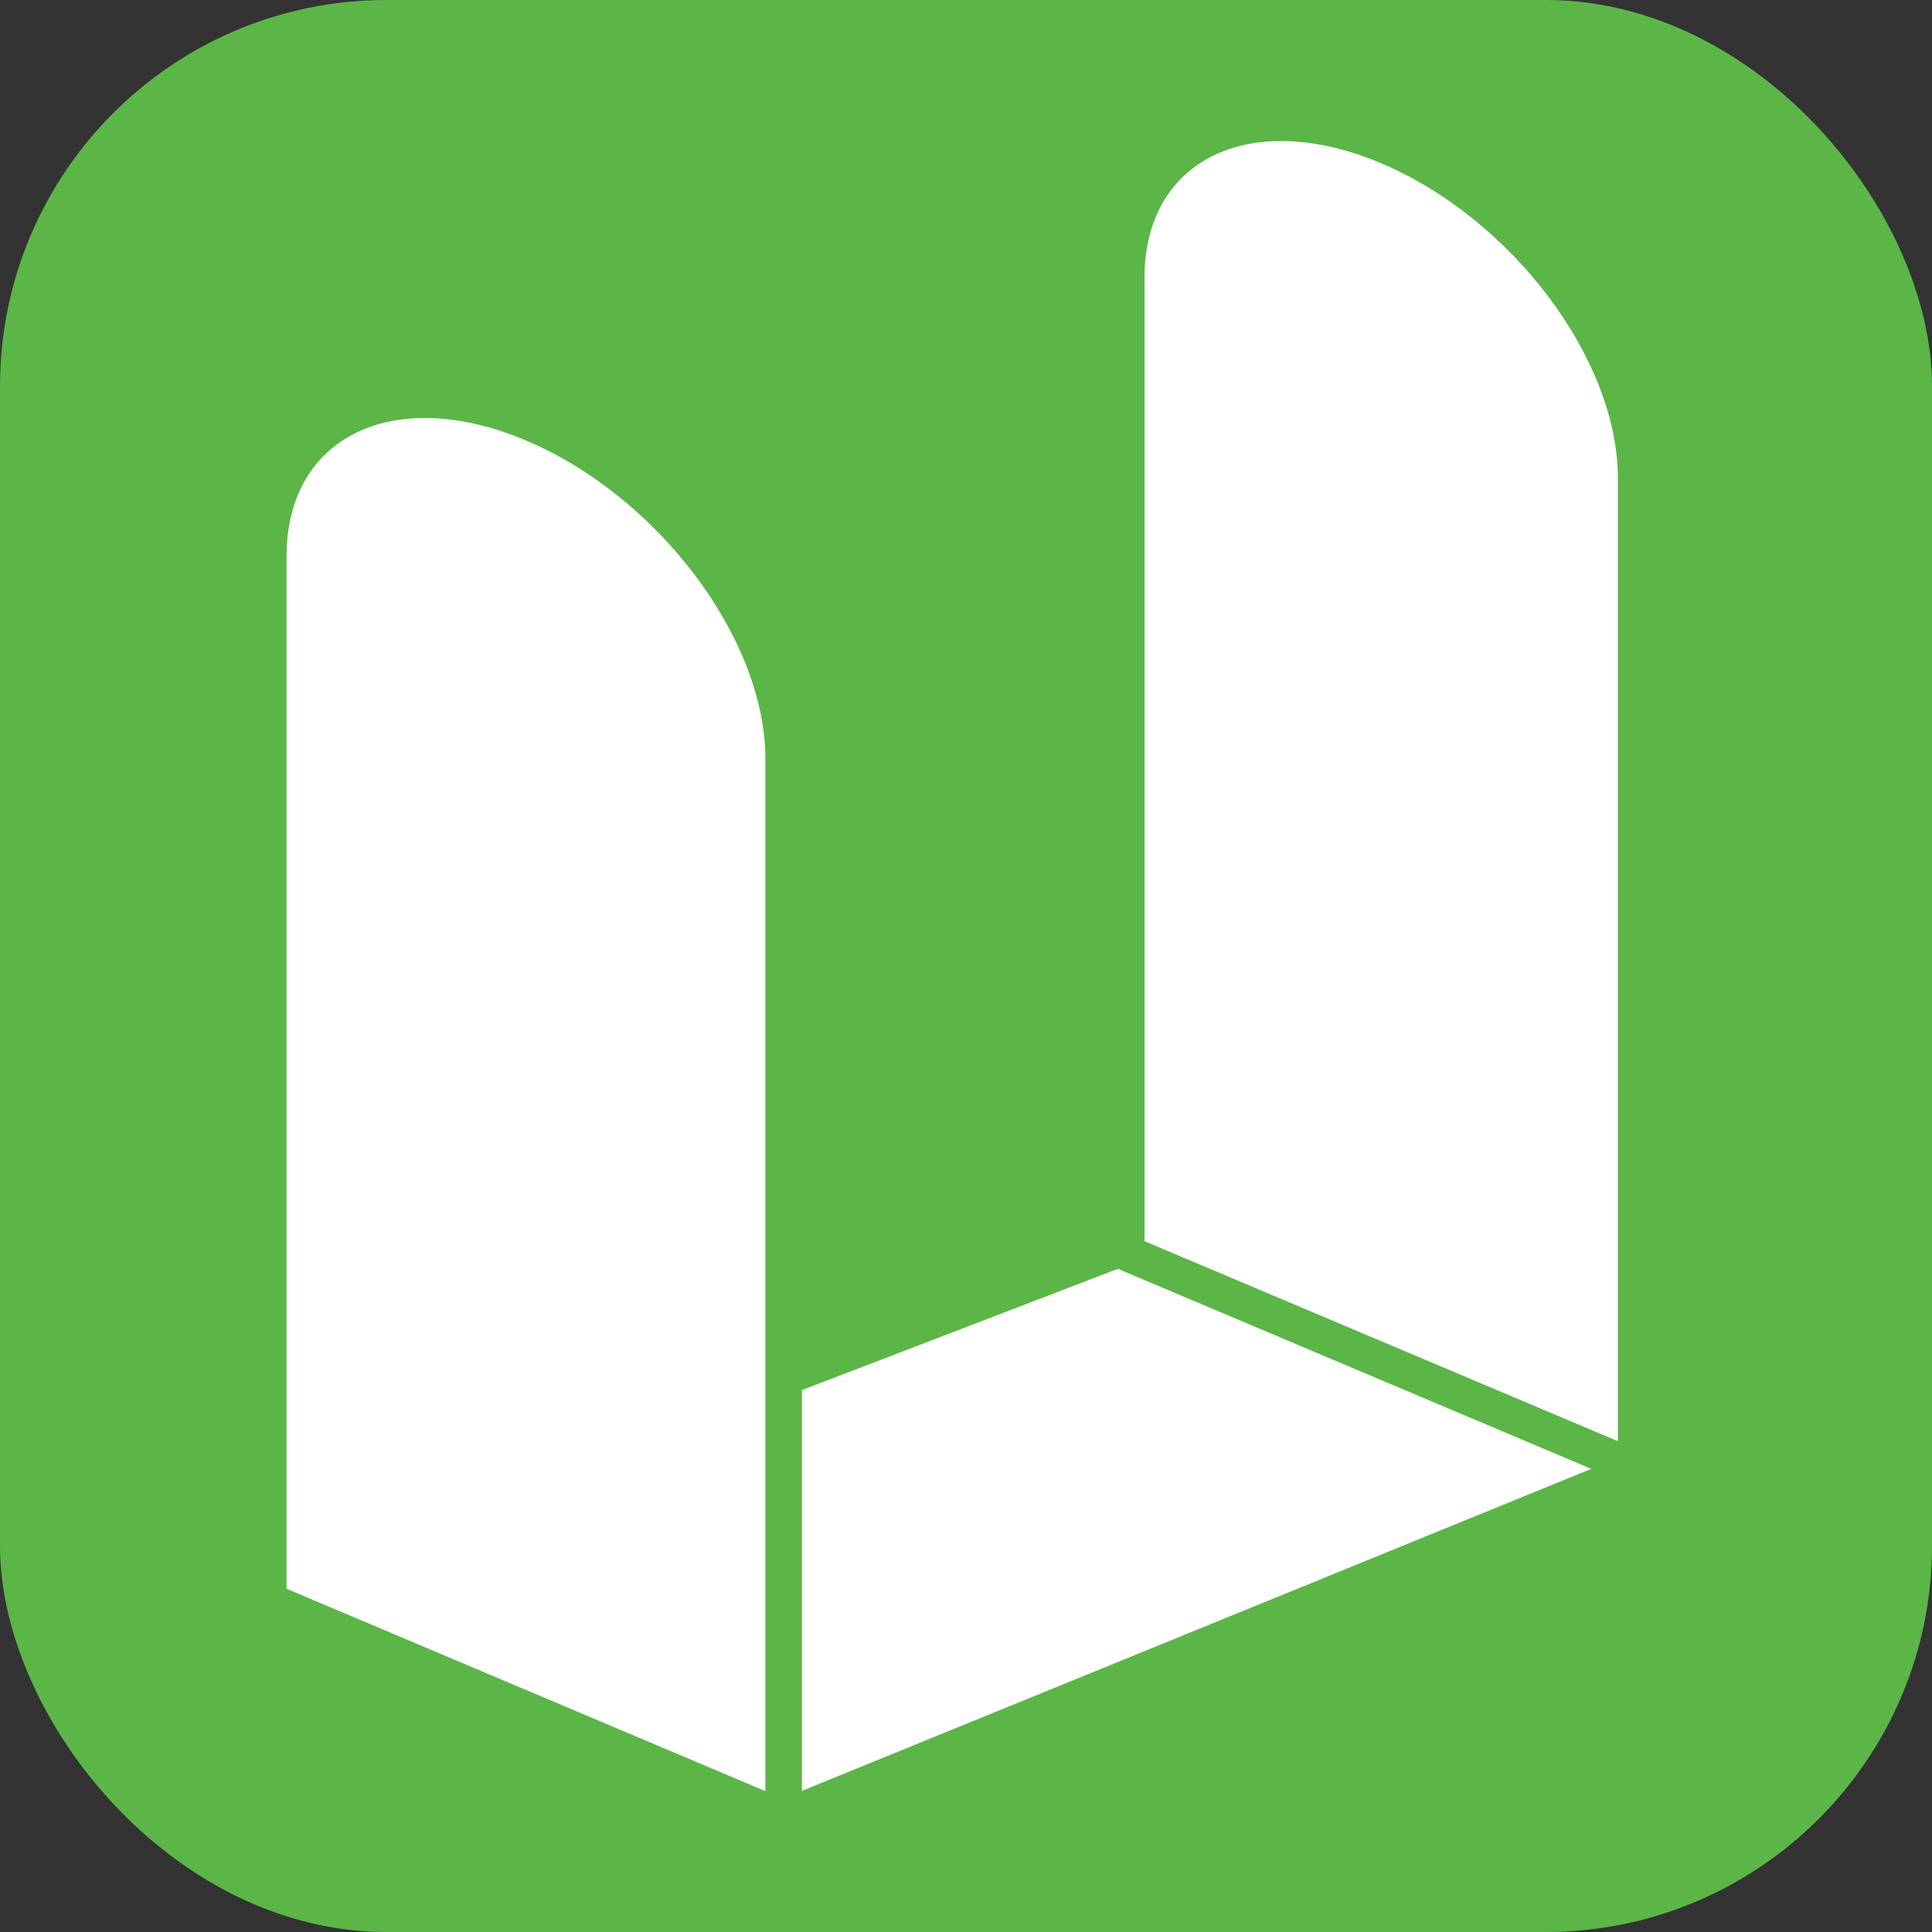
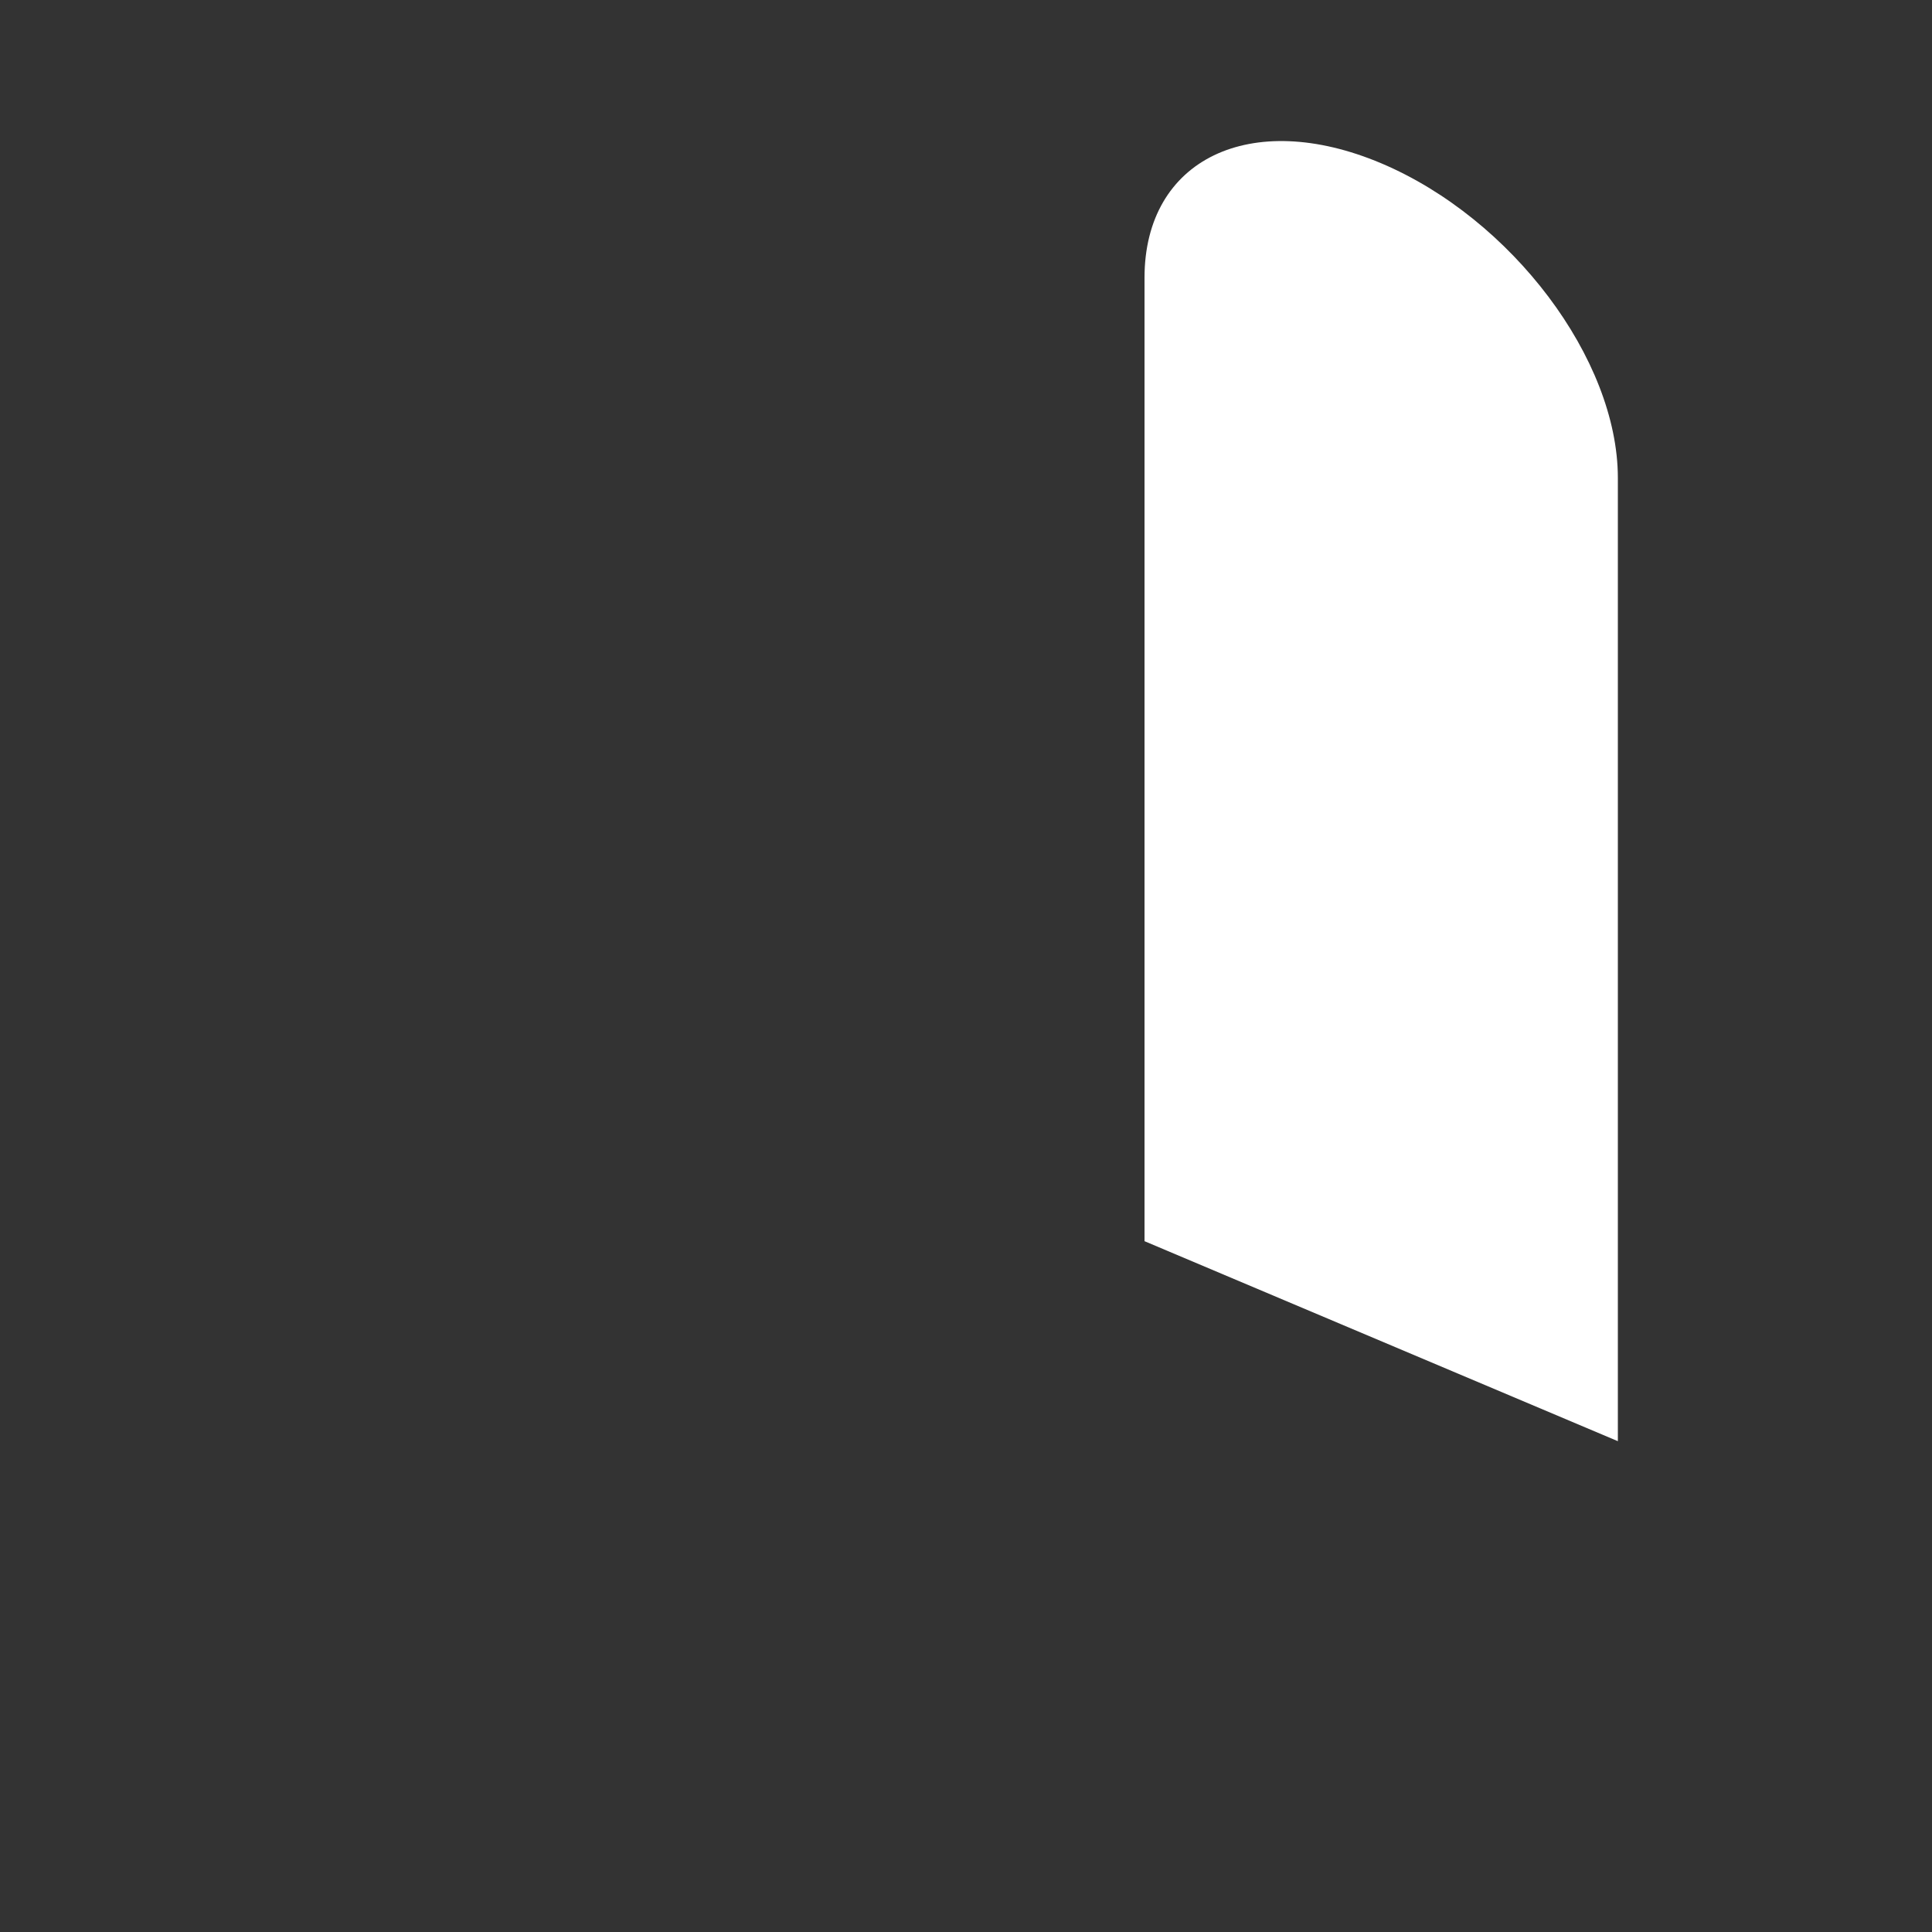
<svg xmlns="http://www.w3.org/2000/svg" viewBox="0 0 60 60" height="60" width="60">
  <rect x="0" y="0" width="60" height="60" fill="#333333" stroke="none" />
  <g transform="translate(-964.774 -193.194)" id="icon">
    <g transform="translate(964.774 193.194)" data-sanitized-data-name="グループ 2821" data-name="グループ 2821" id="グループ_2821">
-       <rect fill="none" rx="12" height="60" width="60" data-sanitized-data-name="長方形 5136" data-name="長方形 5136" id="長方形_5136" />
      <g transform="translate(0)" data-sanitized-data-name="マスクグループ 111" data-name="マスクグループ 111" id="マスクグループ_111">
-         <rect fill="#5bb647" rx="12" height="60" width="60" id="bg-3" />
-       </g>
+         </g>
      <g transform="translate(8.899 4.381)" data-sanitized-data-name="グループ 2820" data-name="グループ 2820" id="グループ_2820">
        <path fill="#fff" transform="translate(-985.522 -199.035)" d="M1019.516,199.724c-4.058-1.713-7.349-.124-7.349,3.556V233.2l14.7,6.211V209.492C1026.865,205.812,1023.574,201.44,1019.516,199.724Z" data-sanitized-data-name="パス 11007" data-name="パス 11007" id="パス_11007" />
-         <path fill="#fff" transform="translate(-976.64 -201.901)" d="M984.077,211.2c-4.106-1.735-7.437-.127-7.437,3.6v32.06l14.87,6.285v-32.06C991.51,217.356,988.18,212.934,984.077,211.2Z" data-sanitized-data-name="パス 11008" data-name="パス 11008" id="パス_11008" />
-         <path fill="#fff" transform="translate(-981.975 -210.71)" d="M997.981,249.5v12.446l24.513-10-14.7-6.212Z" data-sanitized-data-name="パス 11009" data-name="パス 11009" id="パス_11009" />
+         <path fill="#fff" transform="translate(-981.975 -210.71)" d="M997.981,249.5v12.446Z" data-sanitized-data-name="パス 11009" data-name="パス 11009" id="パス_11009" />
      </g>
    </g>
  </g>
</svg>